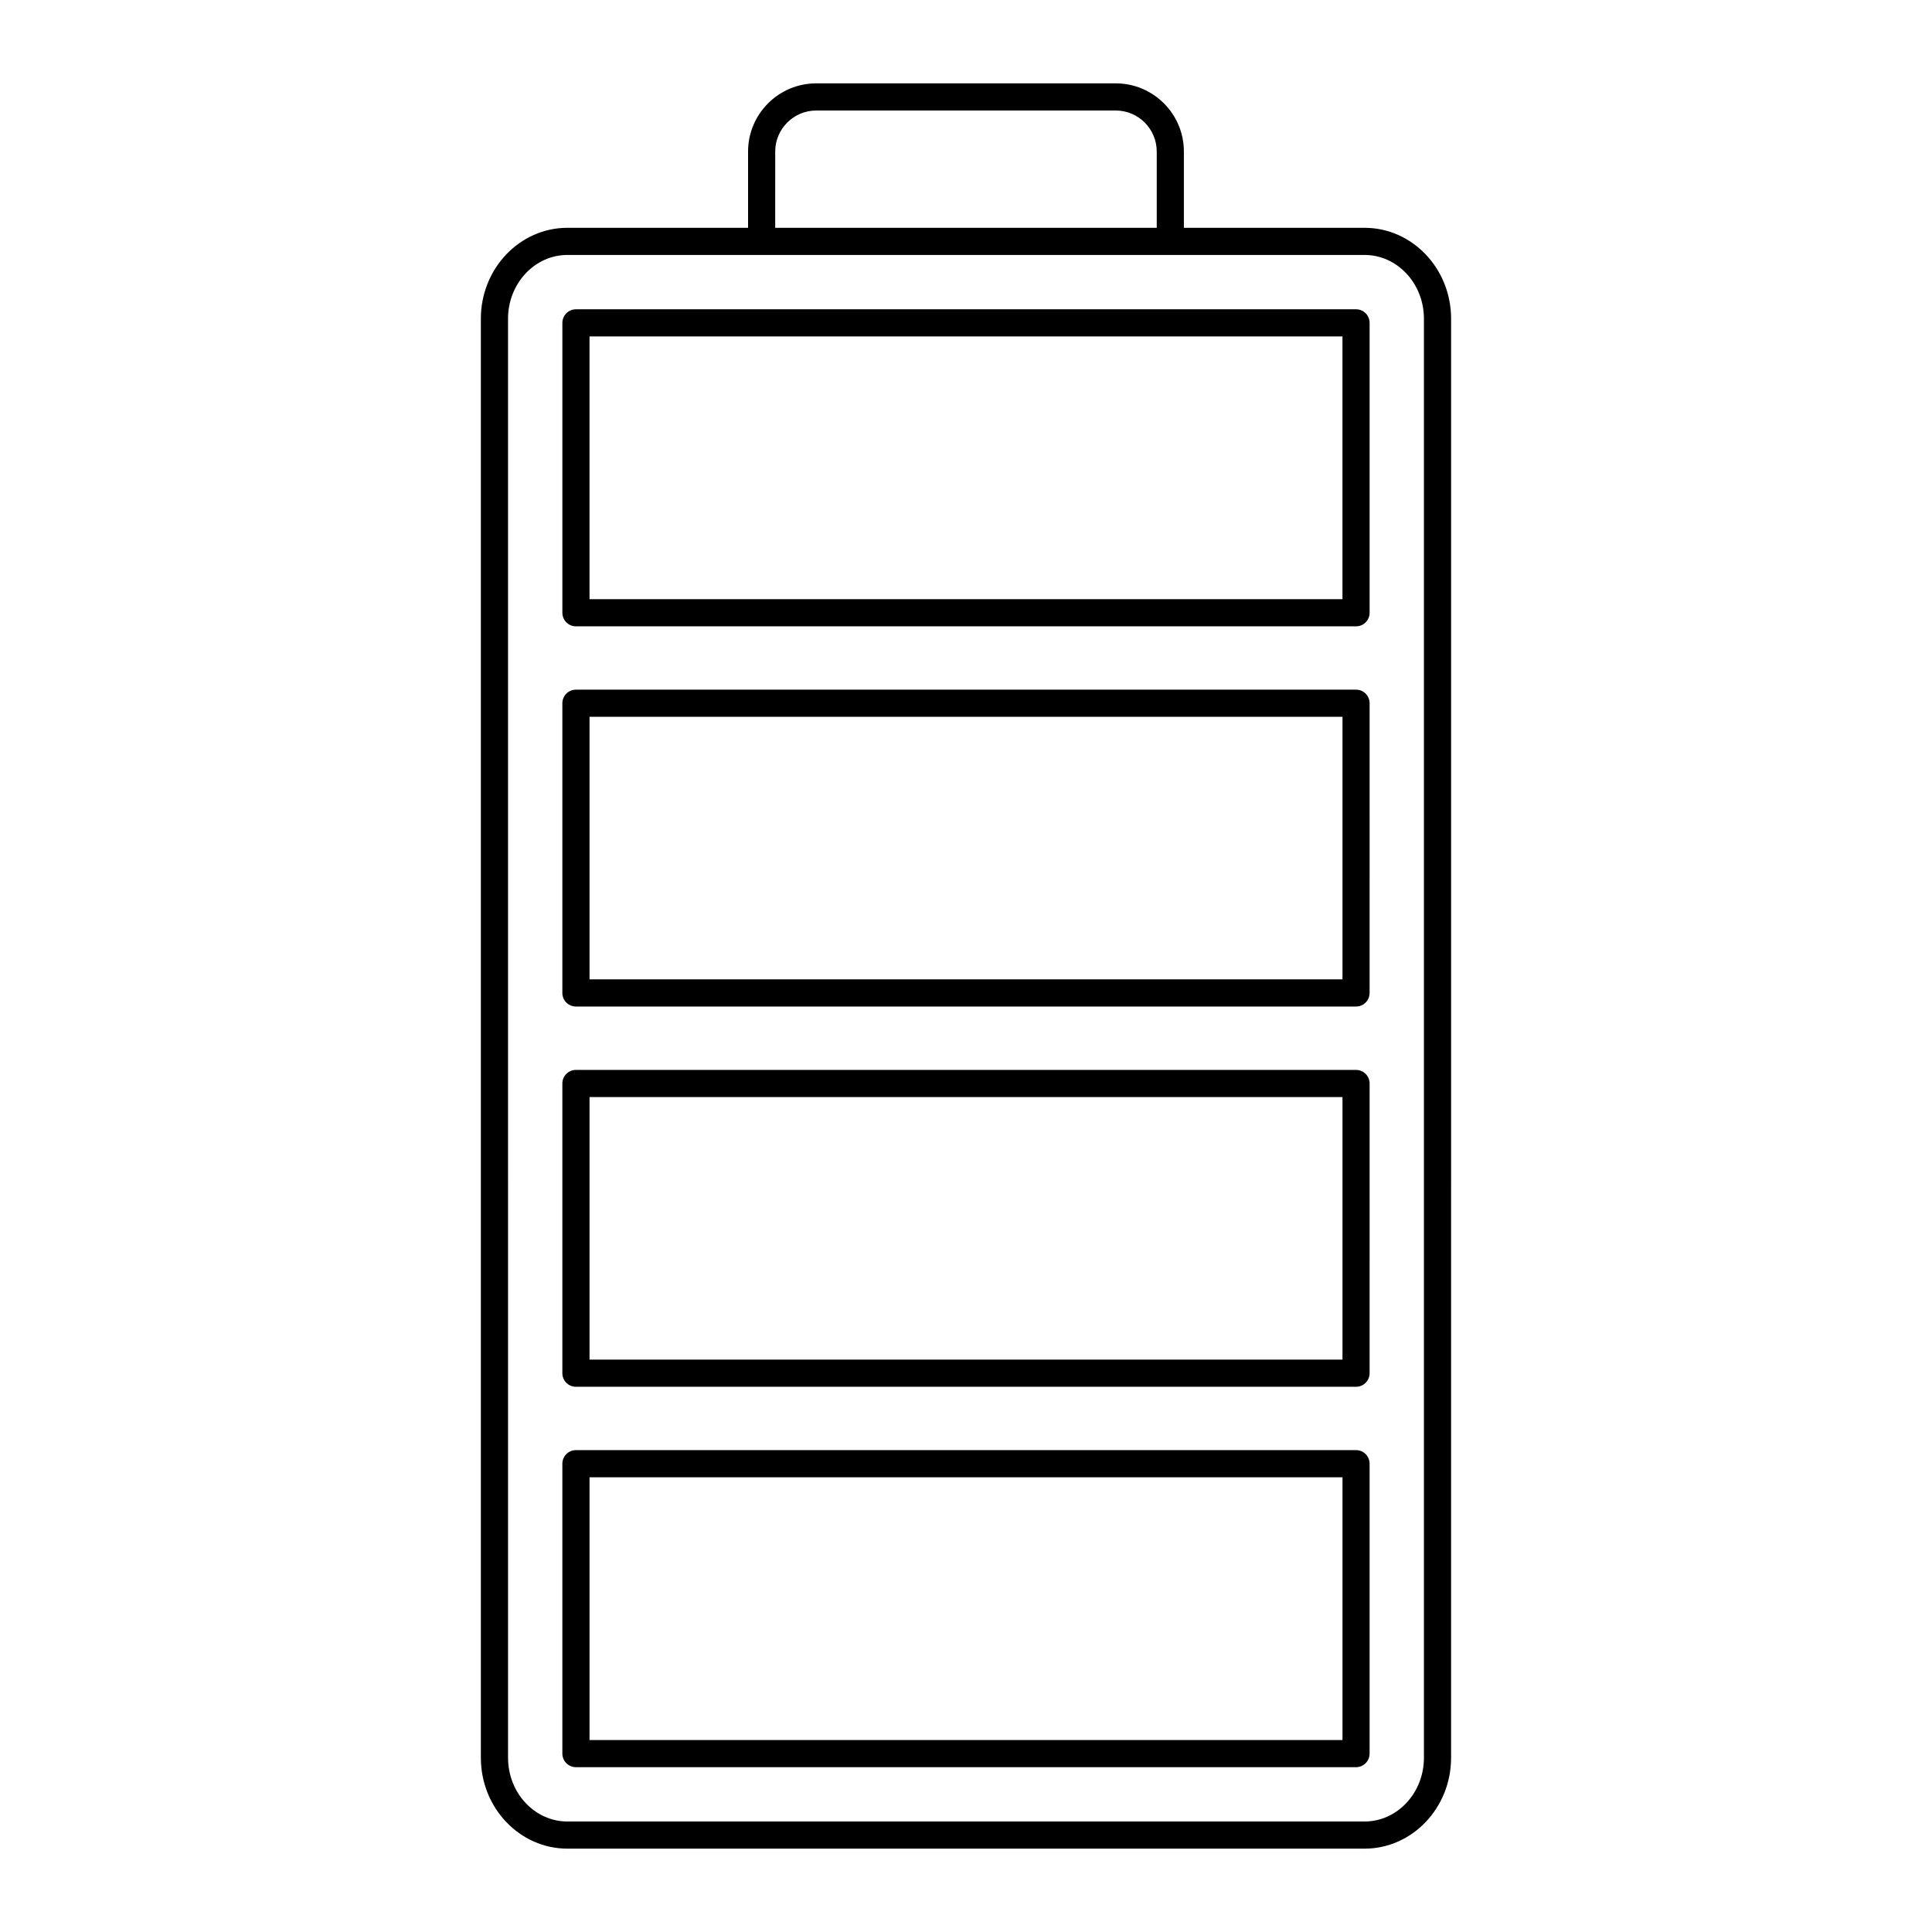
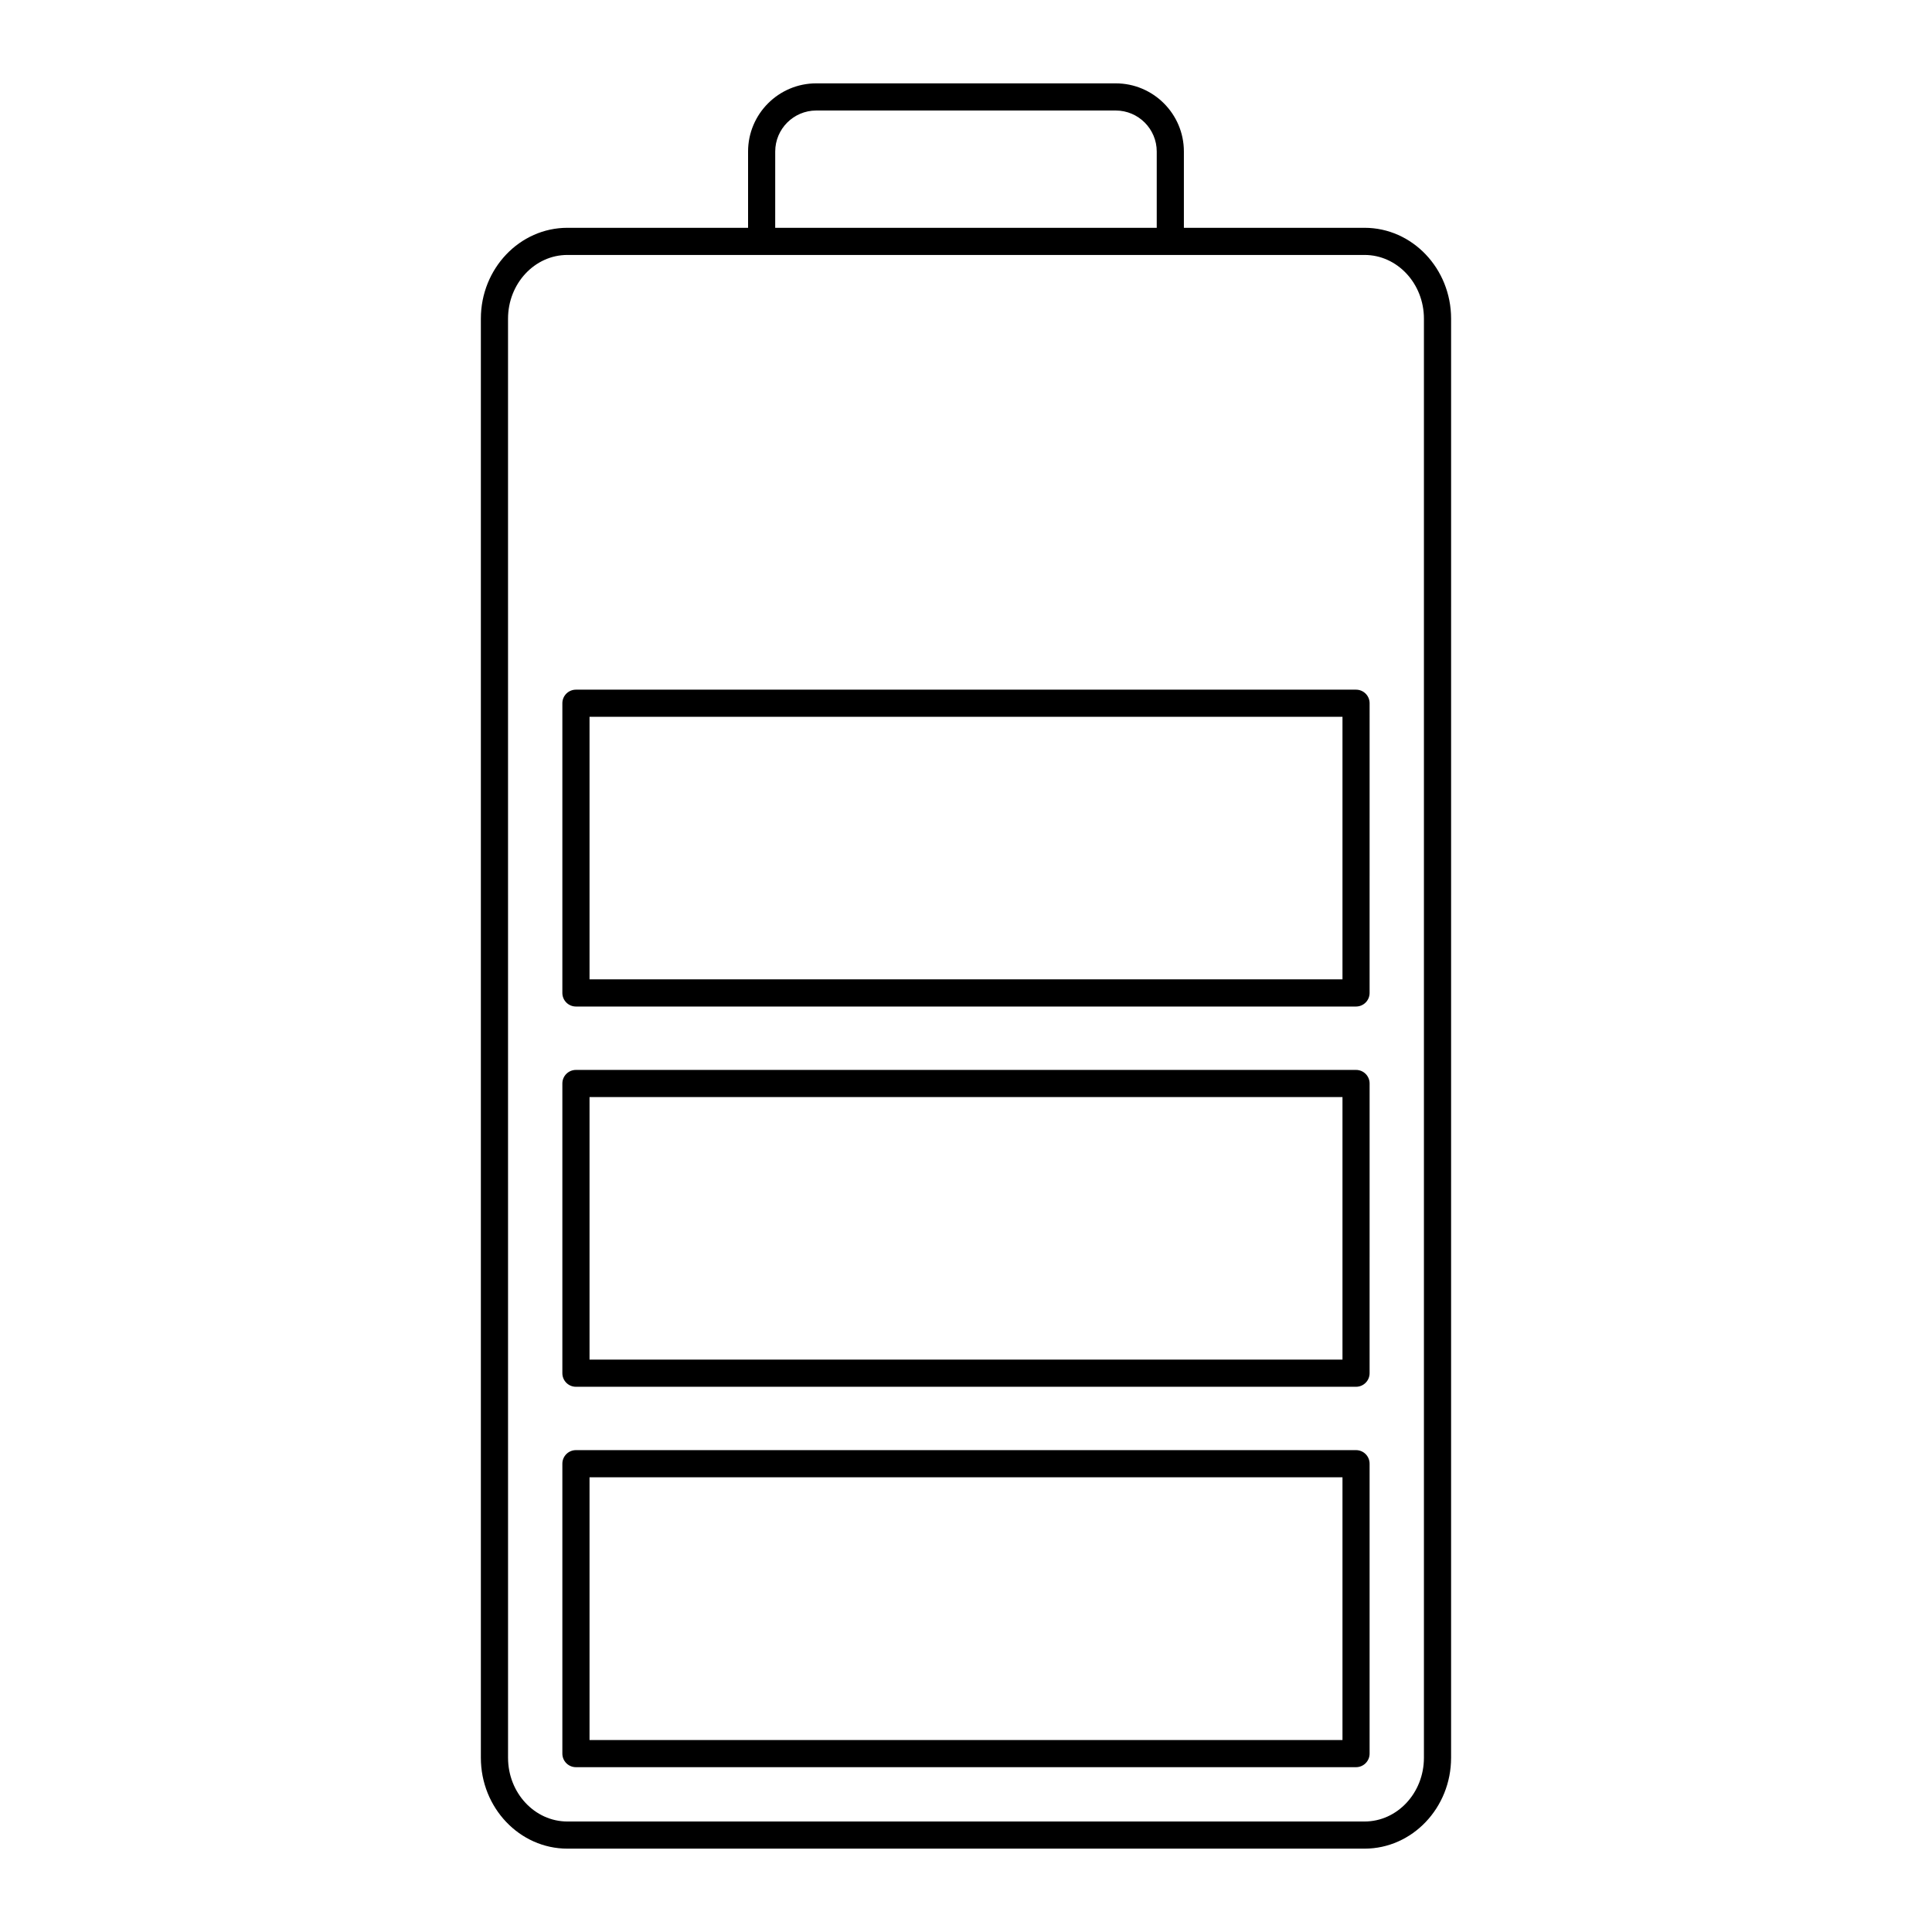
<svg xmlns="http://www.w3.org/2000/svg" fill="#000000" width="800px" height="800px" version="1.1" viewBox="144 144 512 512">
  <g>
    <path d="m439.68 166.09h-79.367c-9.961 0-18.066 8.105-18.066 18.066v20.215h-47.879c-12.645 0-22.934 10.805-22.934 24.086v381.37c0 13.281 10.289 24.086 22.934 24.086h211.25c12.645 0 22.934-10.805 22.934-24.086l0.004-381.37c0-13.281-10.289-24.086-22.934-24.086h-47.879v-20.215c0-9.961-8.102-18.066-18.062-18.066zm-90.238 18.066c0-5.992 4.879-10.867 10.871-10.867h79.367c5.992 0 10.867 4.875 10.867 10.867v20.215h-101.11zm156.18 27.41c8.676 0 15.734 7.578 15.734 16.891v381.37c0 9.312-7.059 16.891-15.734 16.891h-211.25c-8.676 0-15.734-7.578-15.734-16.891l-0.004-381.37c0-9.312 7.059-16.891 15.734-16.891z" />
-     <path d="m294.09 227.02c-0.676 0.676-1.055 1.59-1.055 2.543v76.824c0 1.988 1.609 3.598 3.598 3.598h206.73c0.953 0 1.871-0.379 2.543-1.055 0.676-0.676 1.055-1.59 1.055-2.543v-76.824c0-1.988-1.609-3.598-3.598-3.598h-206.73c-0.953 0-1.871 0.379-2.543 1.055zm205.68 6.141v69.625h-199.54v-69.625z" />
    <path d="m503.37 326.77h-206.74c-1.988 0-3.598 1.609-3.598 3.598v76.773c0 1.988 1.609 3.598 3.598 3.598h206.73c1.988 0 3.598-1.609 3.598-3.598l0.004-76.773c0-1.988-1.609-3.598-3.598-3.598zm-3.598 76.77h-199.54v-69.574h199.54z" />
    <path d="m503.37 528.3h-206.74c-1.988 0-3.598 1.609-3.598 3.598v76.824c0 1.988 1.609 3.598 3.598 3.598h206.73c1.988 0 3.598-1.609 3.598-3.598v-76.824c0.004-1.988-1.605-3.598-3.594-3.598zm-3.598 76.824h-199.54v-69.629h199.54z" />
    <path d="m503.37 427.54h-206.74c-1.988 0-3.598 1.609-3.598 3.598v76.773c0 1.988 1.609 3.598 3.598 3.598h206.73c1.988 0 3.598-1.609 3.598-3.598l0.004-76.773c0-1.988-1.609-3.598-3.598-3.598zm-3.598 76.77h-199.54v-69.574h199.54z" />
  </g>
</svg>